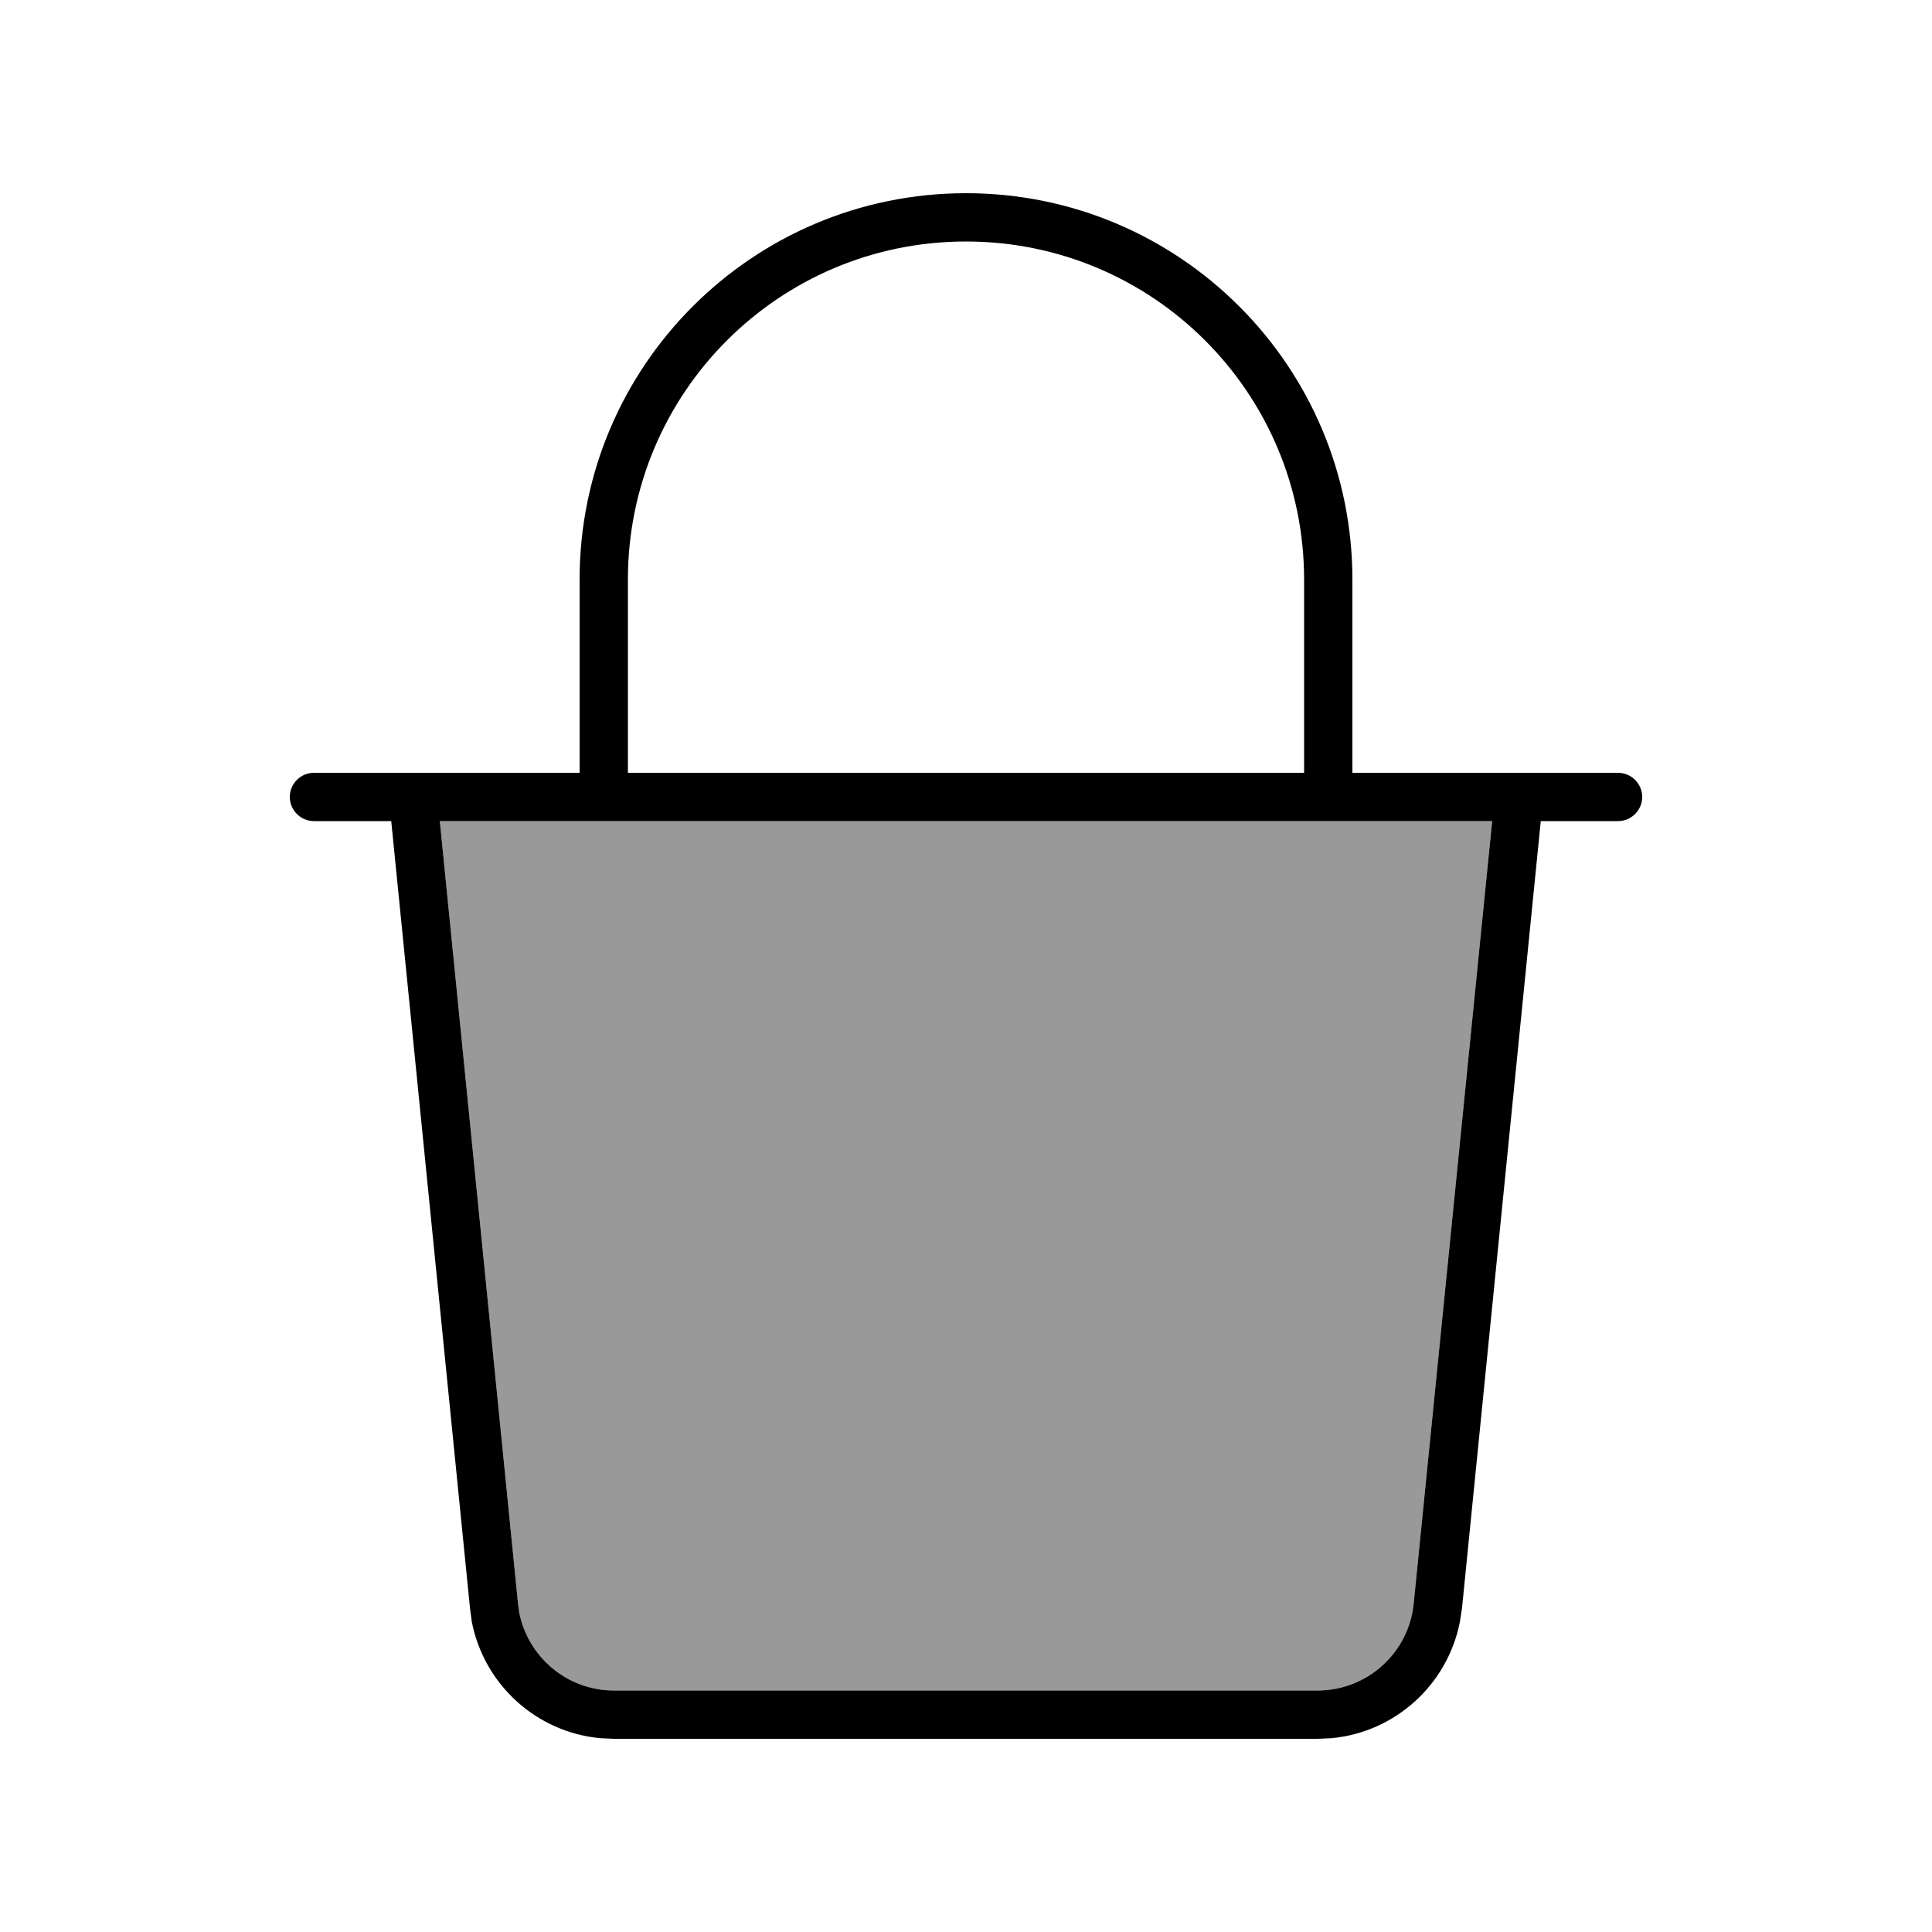
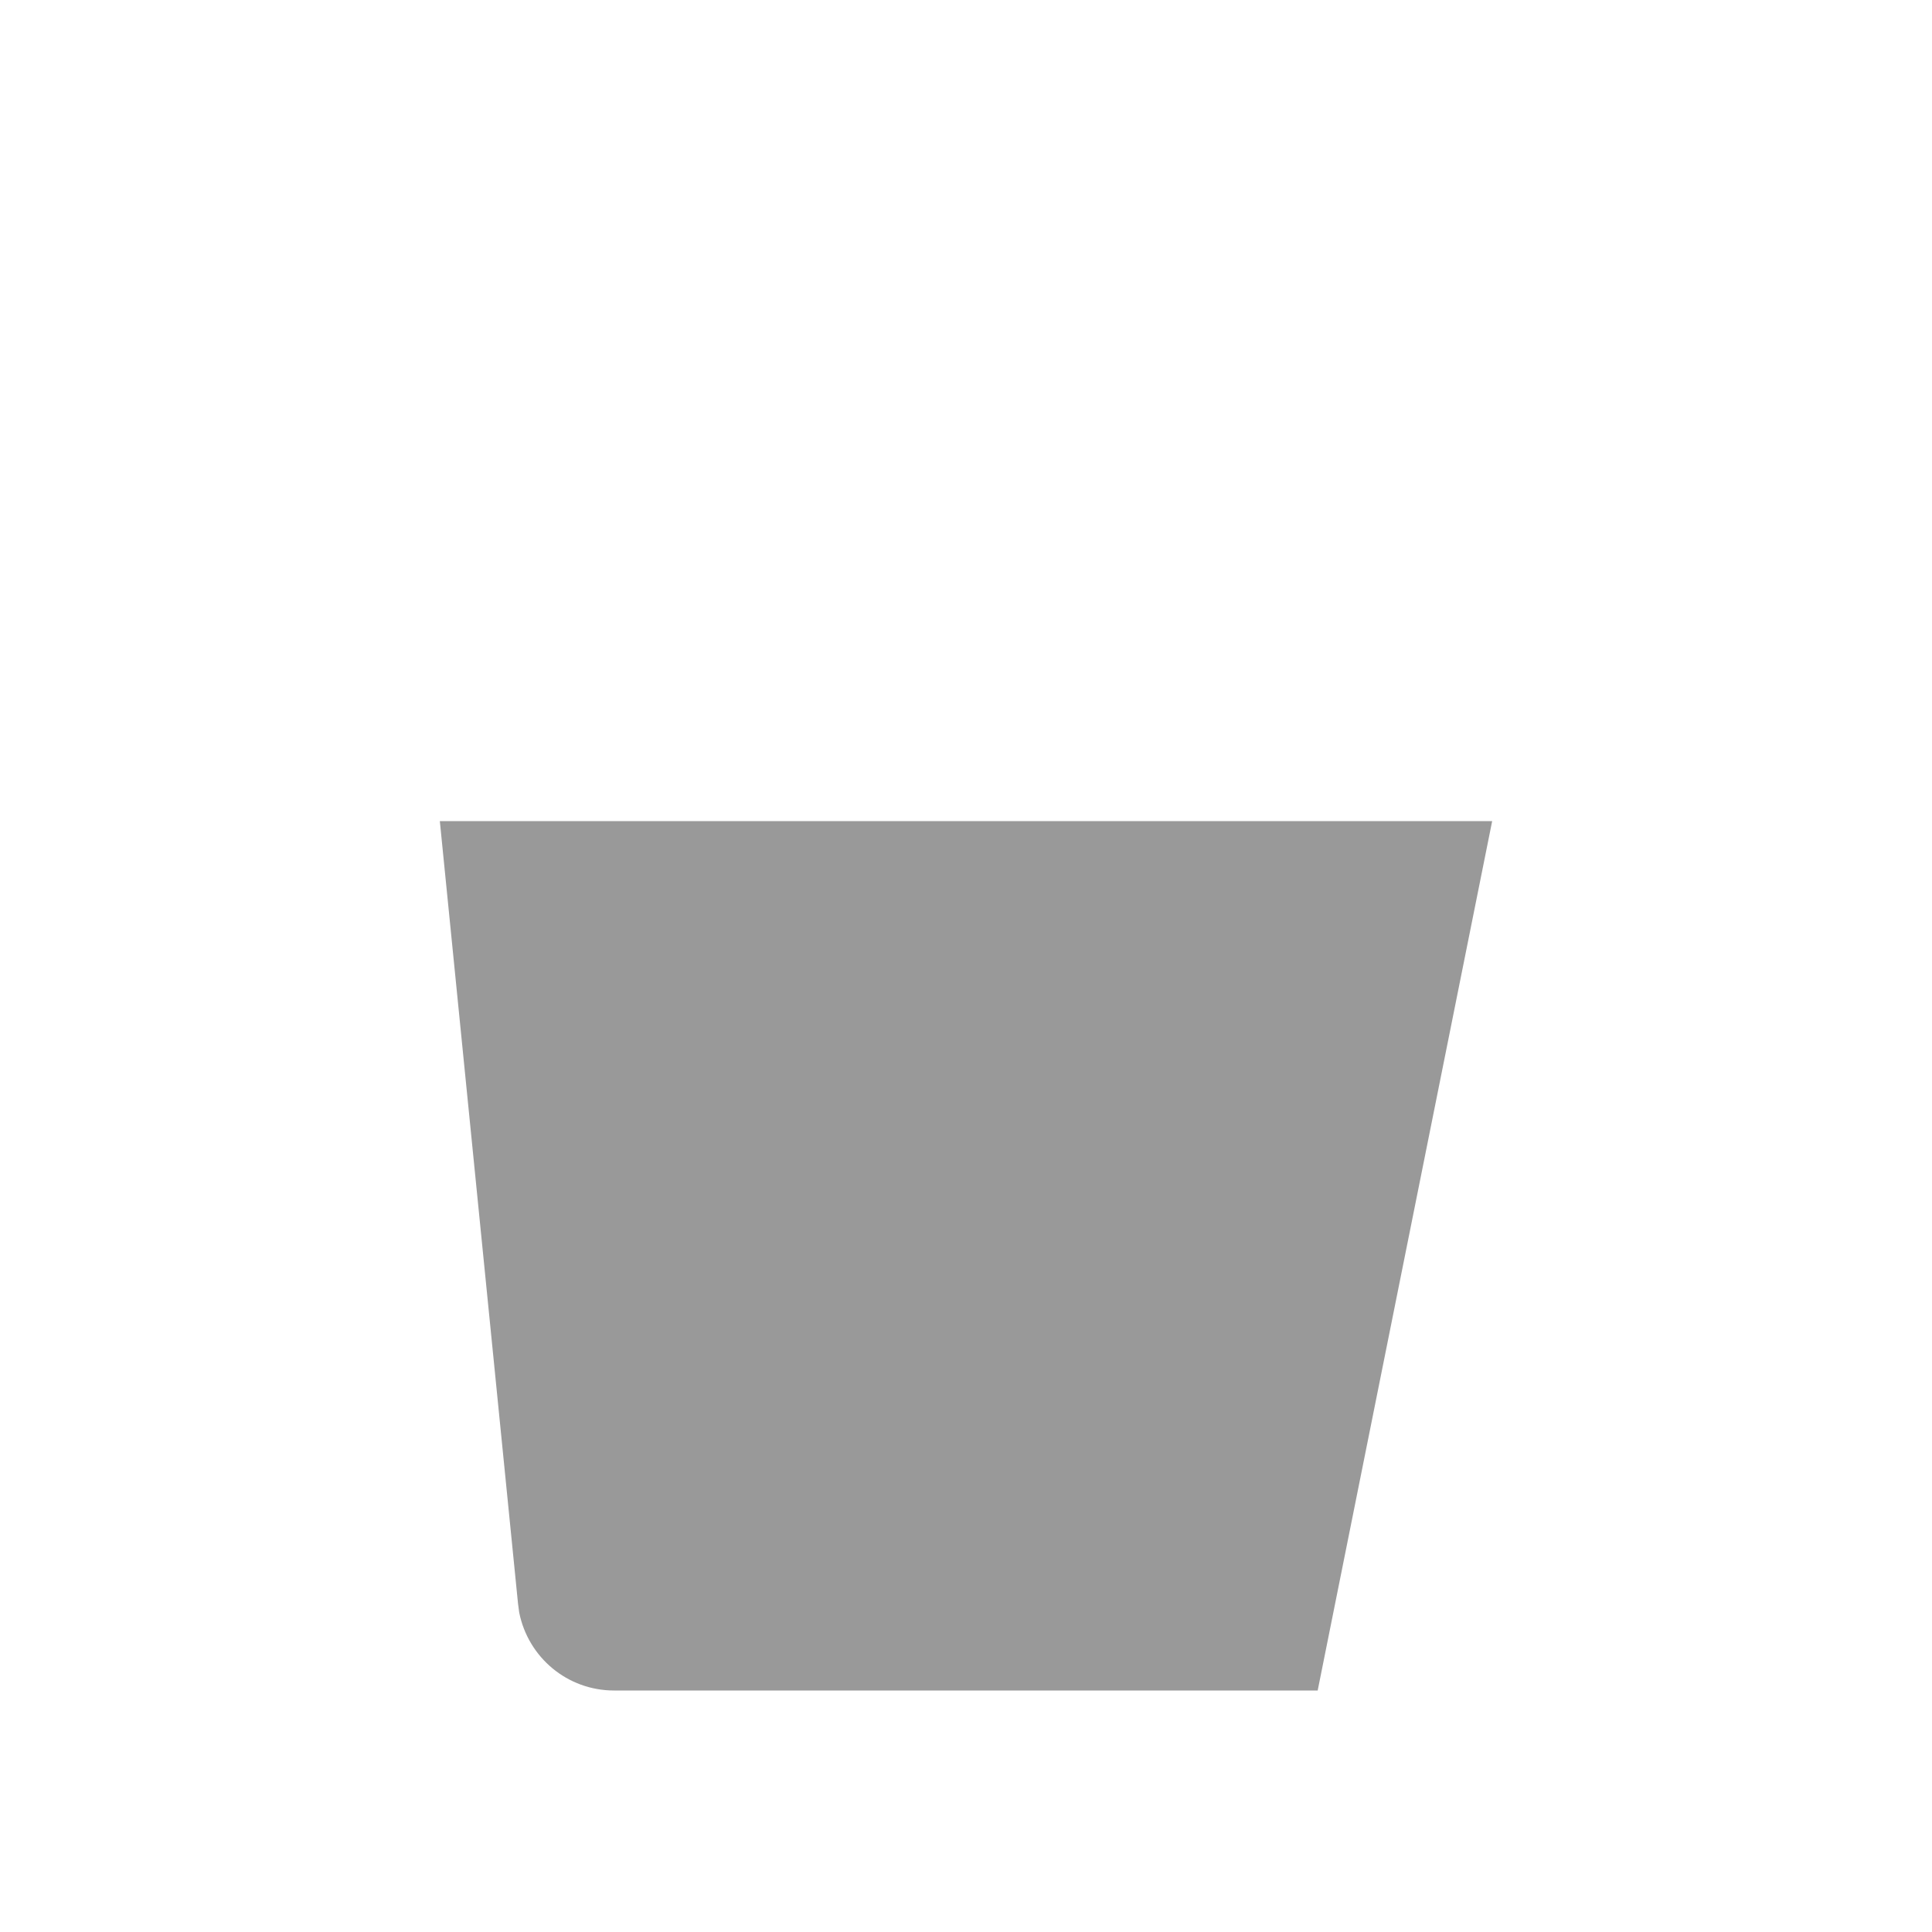
<svg xmlns="http://www.w3.org/2000/svg" viewBox="0 0 640 640">
-   <path opacity=".4" fill="currentColor" d="M145.7 272L171.6 531.2L172 534.2C175 549.1 188 560 203.4 560L436.5 560C452.9 560 466.7 547.5 468.3 531.2L494.3 272L145.7 272z" />
-   <path fill="currentColor" d="M320 64C390.7 64 448 121.3 448 192L448 256L536 256C540.4 256 544 259.6 544 264C544 268.4 540.4 272 536 272L510.4 272L484.3 532.8L483.6 537.3C479.5 558.1 462.2 573.8 441.1 575.8L436.5 576L203.4 576L198.8 575.8C177.7 573.8 160.4 558.1 156.3 537.3L155.7 532.8L129.6 272L104 272C99.6 272 96 268.4 96 264C96 259.6 99.6 256 104 256L192 256L192 192C192 121.3 249.3 64 320 64zM171.6 531.2L172 534.2C175 549.1 188 560 203.4 560L436.5 560C452.9 560 466.7 547.5 468.3 531.2L494.3 272L145.7 272L171.6 531.2zM320 80C258.1 80 208 130.1 208 192L208 256L432 256L432 192C432 130.1 381.9 80 320 80z" />
+   <path opacity=".4" fill="currentColor" d="M145.7 272L171.6 531.2L172 534.2C175 549.1 188 560 203.4 560L436.5 560L494.3 272L145.7 272z" />
</svg>